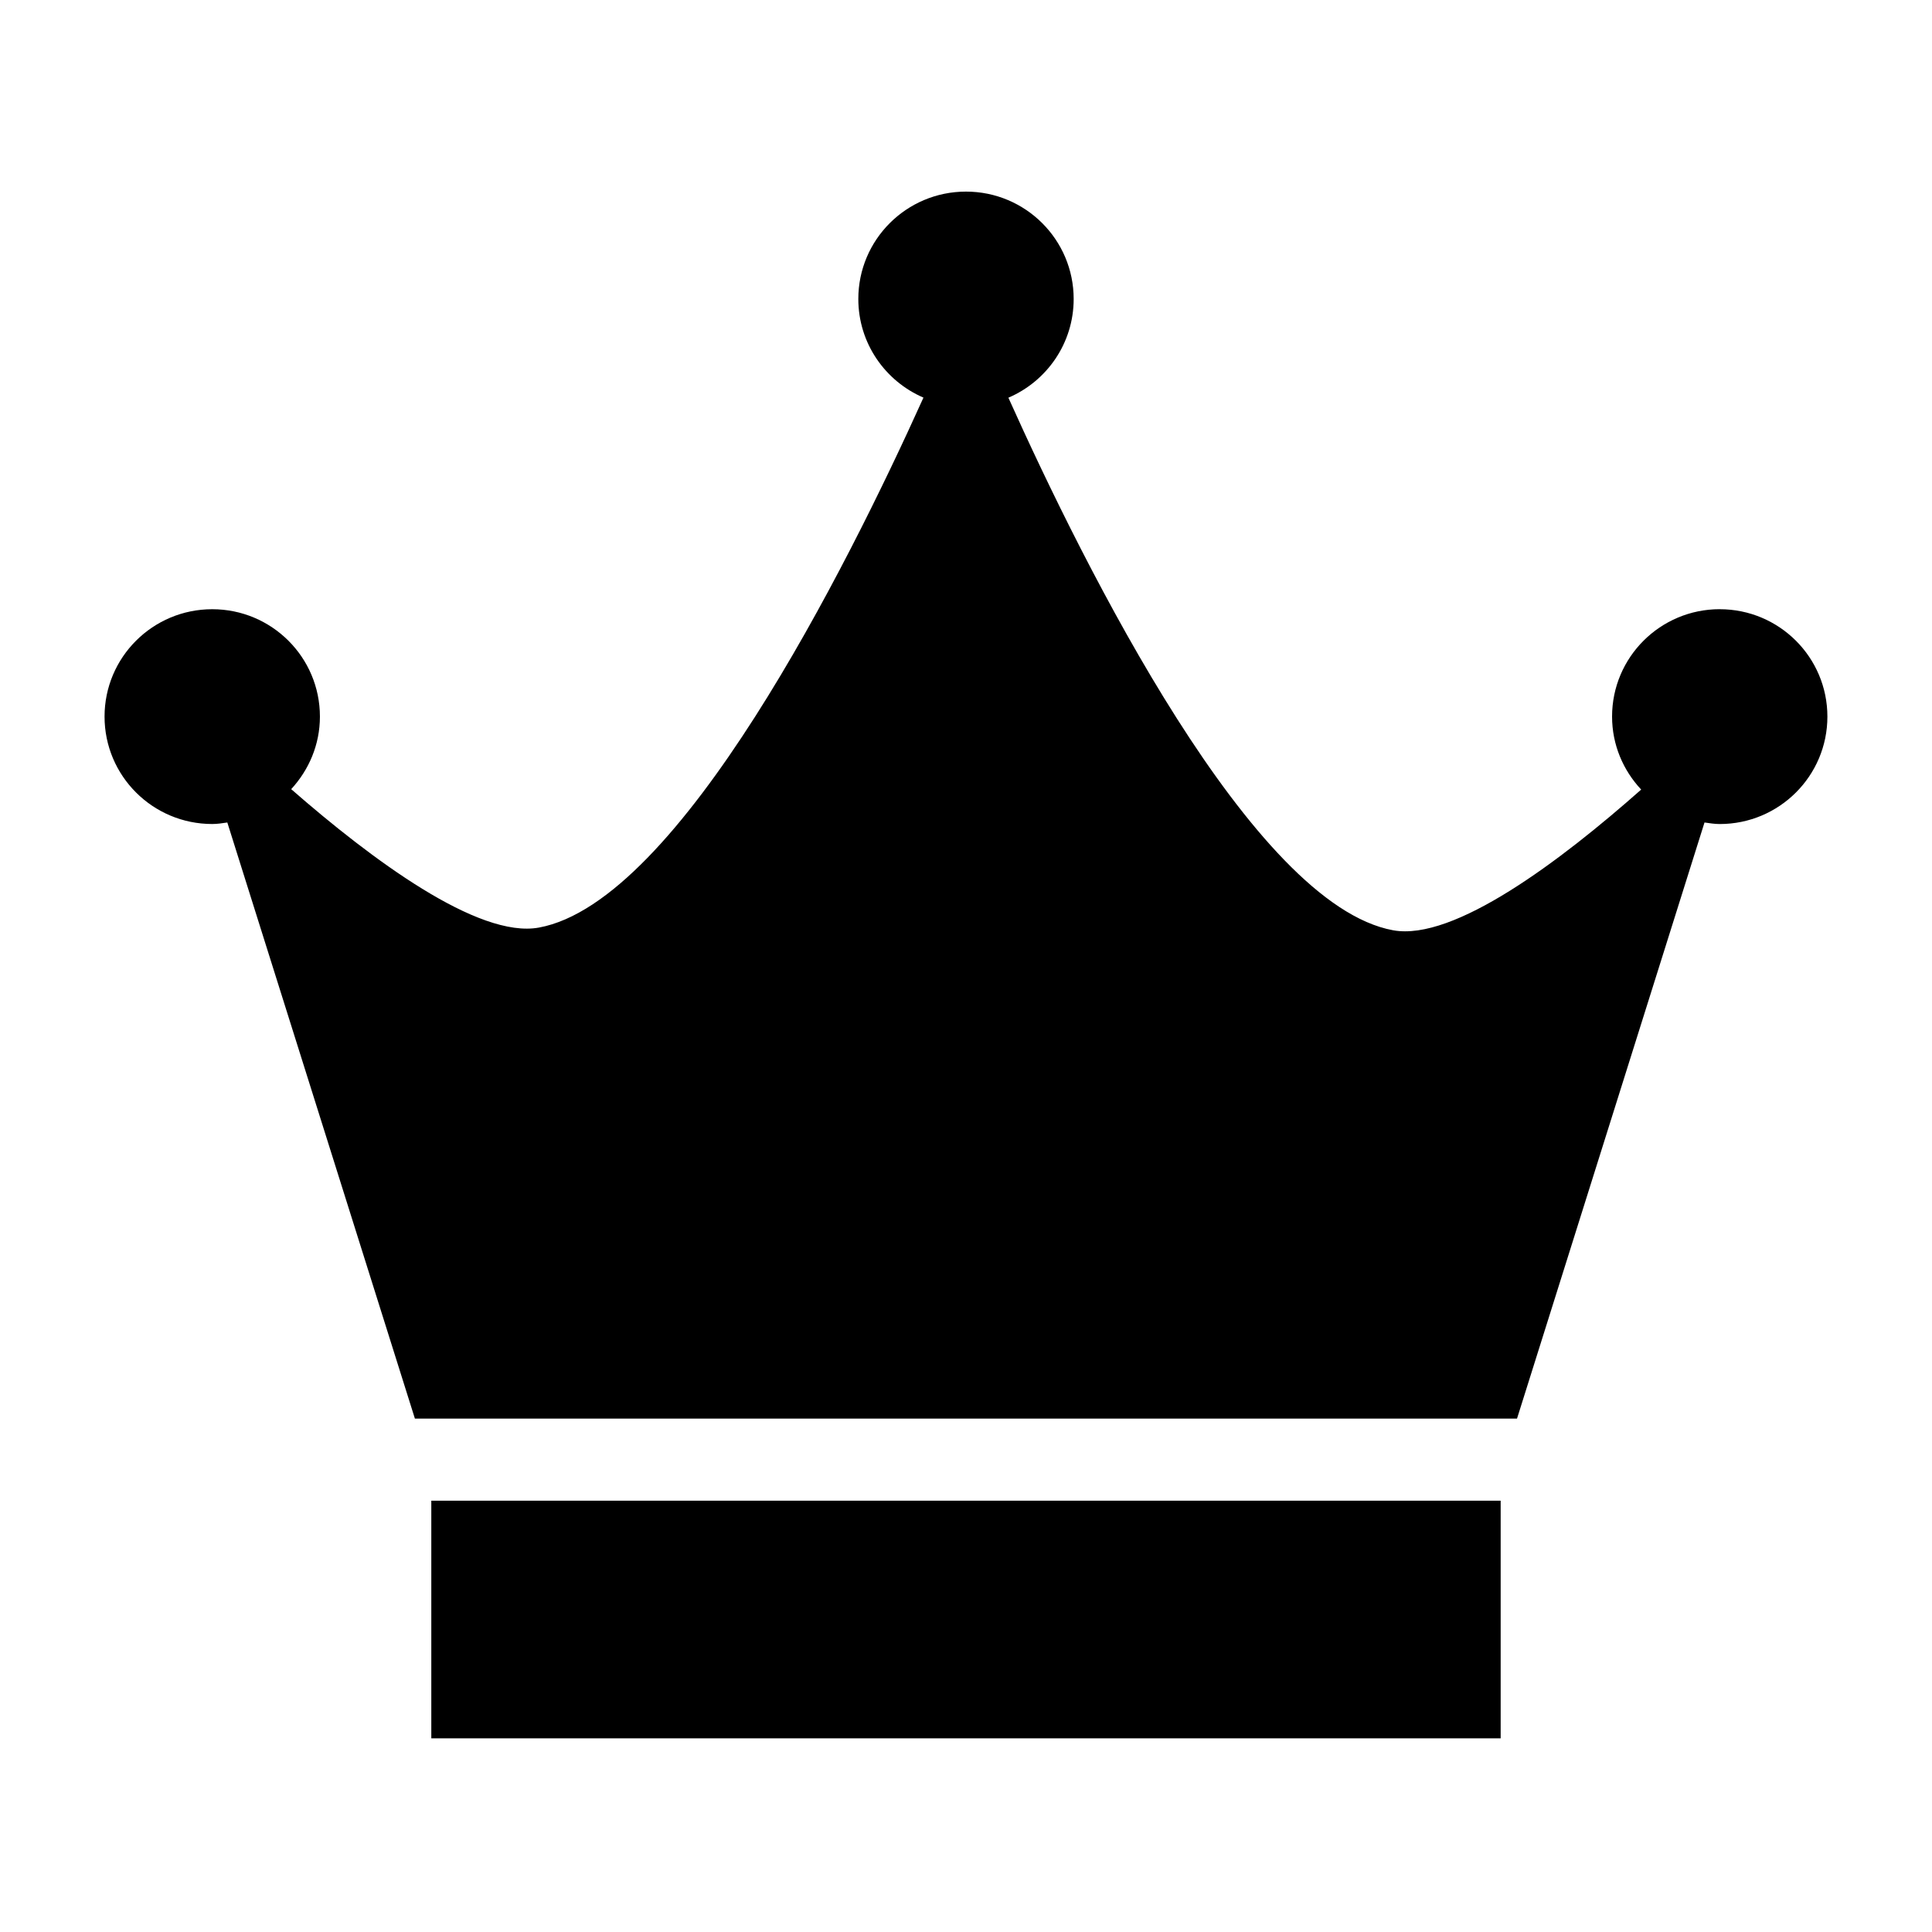
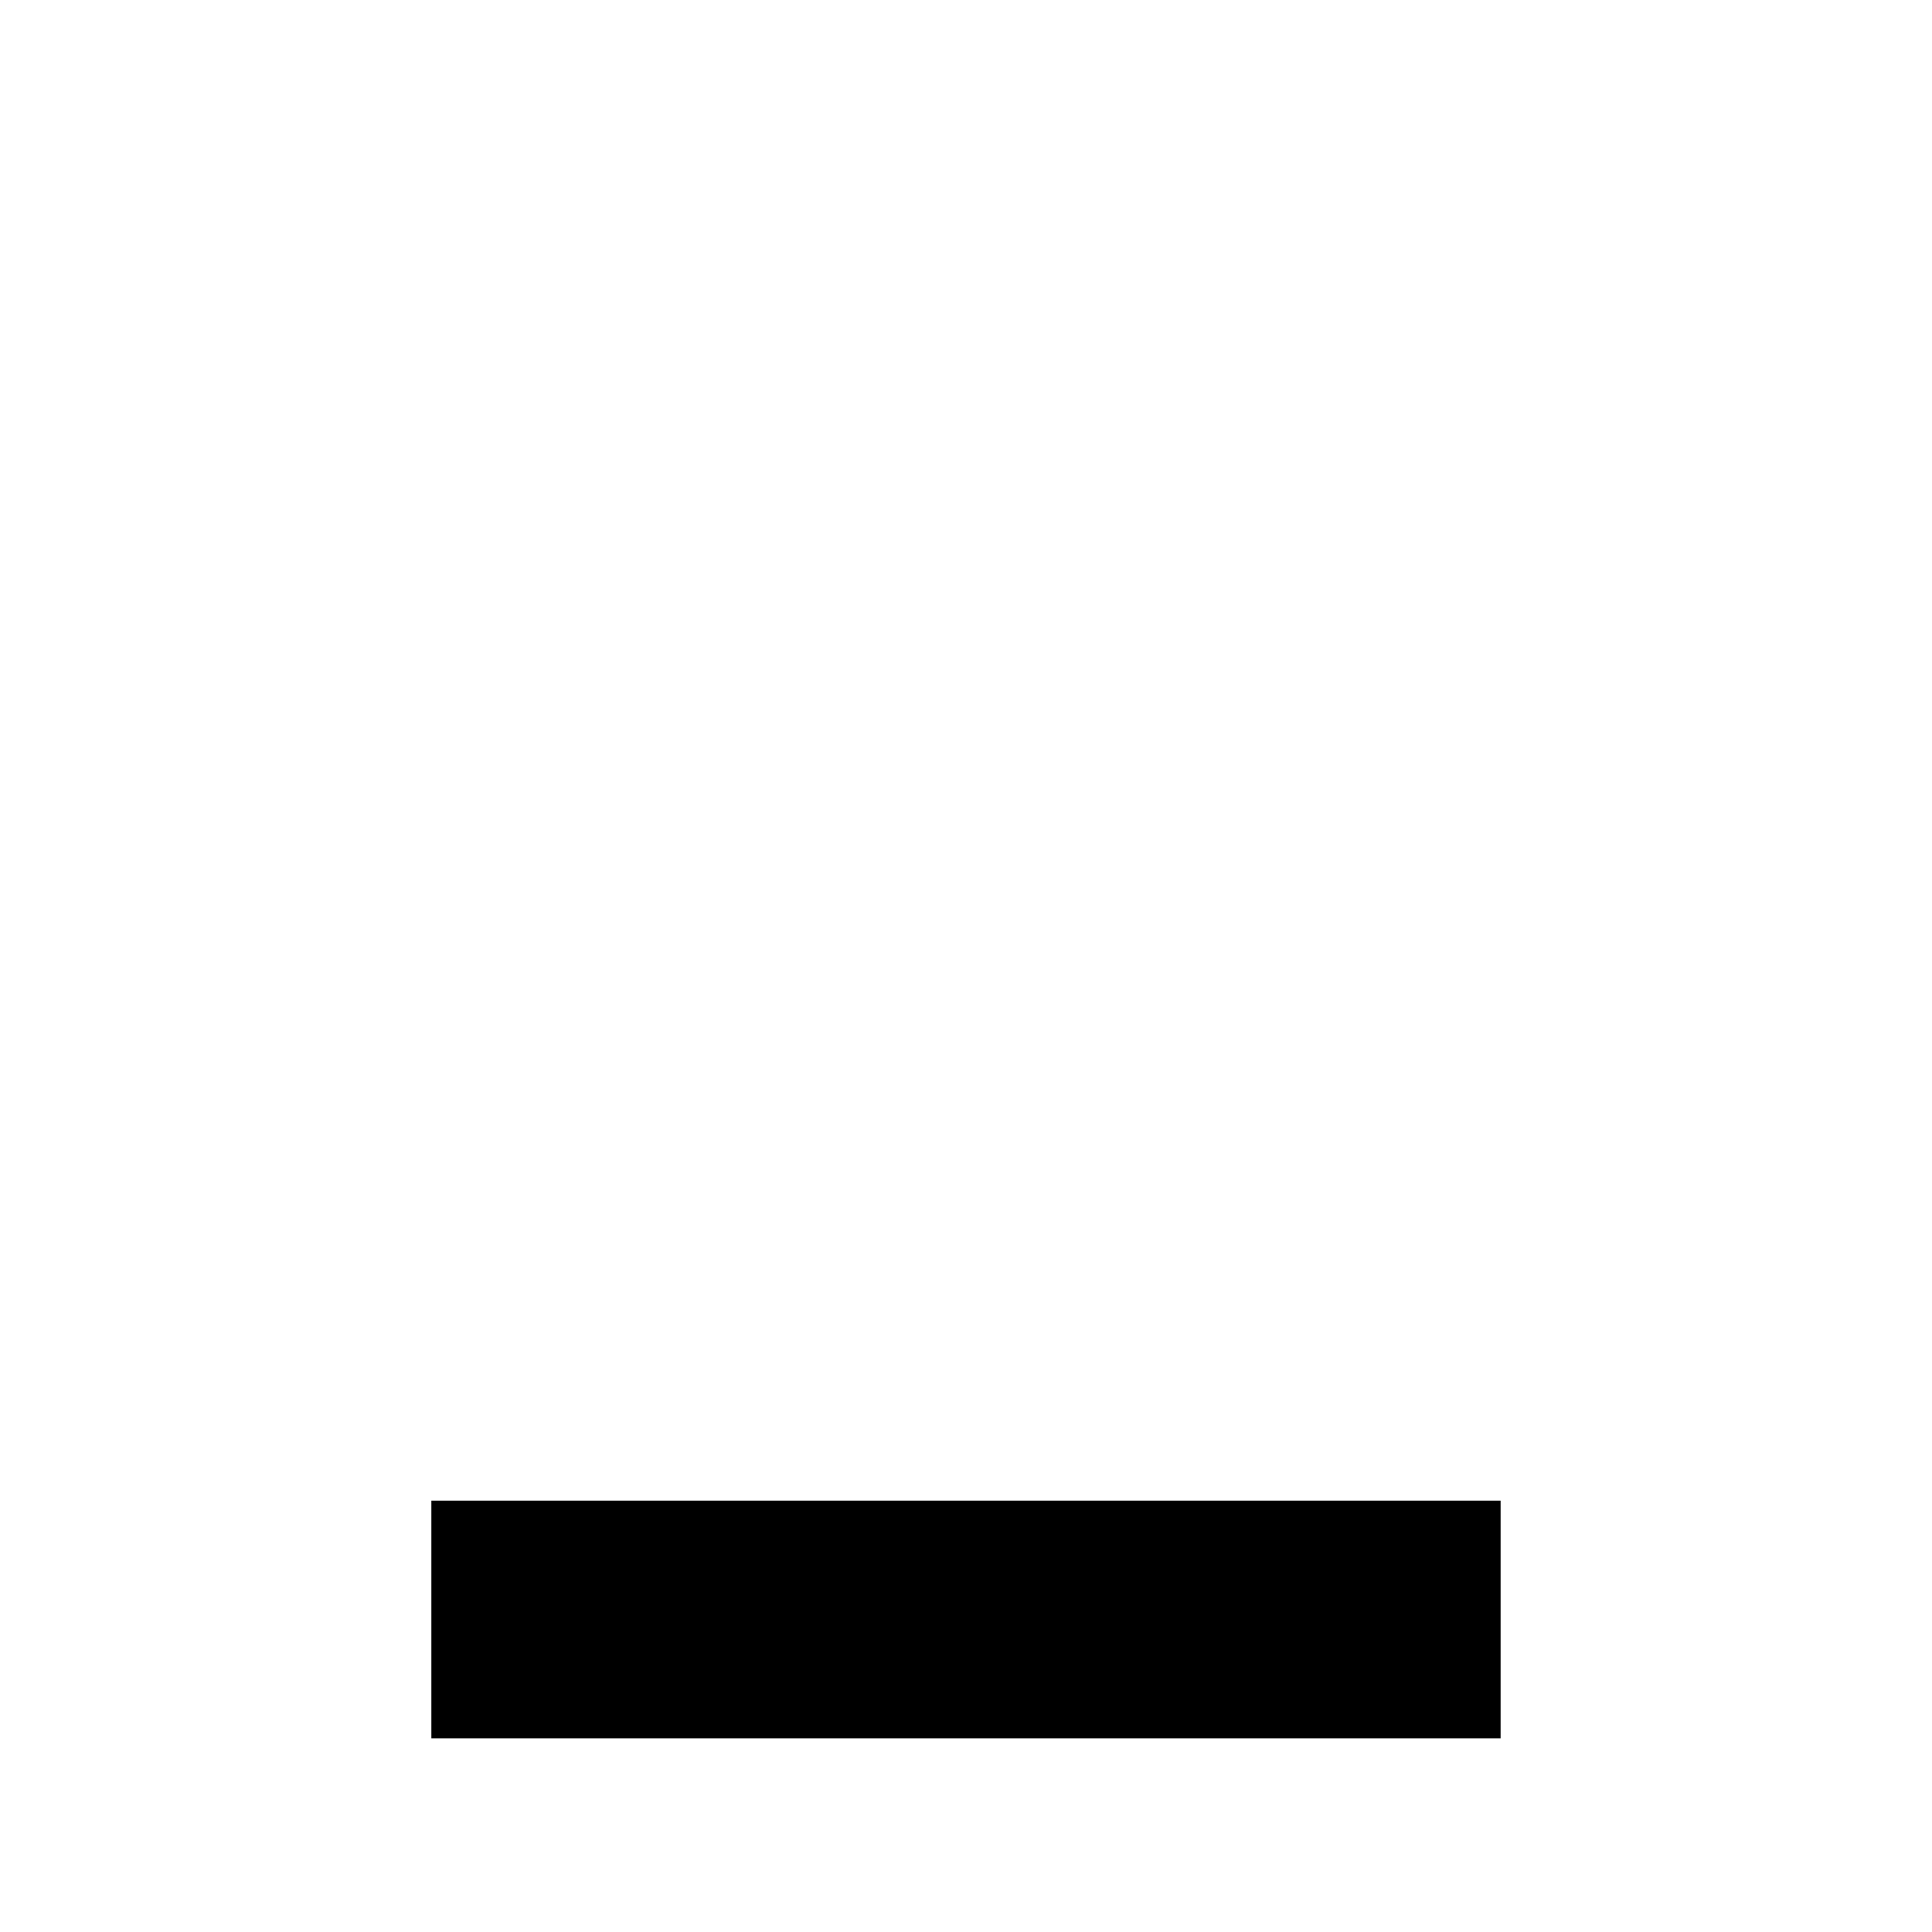
<svg xmlns="http://www.w3.org/2000/svg" fill="#000000" width="800px" height="800px" version="1.1" viewBox="144 144 512 512">
  <g>
    <path d="m258.3 541.7h283.39v62.977h-283.39z" />
-     <path d="m599.75 305.44c-15.762 0-28.535 12.746-28.535 28.457 0 7.504 2.961 14.273 7.715 19.348-21.301 18.852-49.617 40.242-65.738 37.289-37.234-6.809-81.602-95.816-101.96-141.14 10.172-4.352 17.301-14.422 17.301-26.16 0-15.719-12.777-28.457-28.535-28.457-15.762 0-28.535 12.738-28.535 28.457 0 11.723 7.117 21.773 17.262 26.137-20.371 45.145-64.707 133.64-101.92 140.45-16.09 2.953-44.352-18.09-65.637-36.684 4.684-5.078 7.613-11.793 7.613-19.23 0-15.719-12.777-28.457-28.535-28.457-15.766 0-28.539 12.734-28.539 28.457 0 15.719 12.777 28.465 28.535 28.465 1.371 0 2.684-0.211 4-0.402l49.711 157.98h292.07l49.688-157.98c1.332 0.188 2.652 0.41 4.031 0.41 15.762 0 28.535-12.746 28.535-28.465 0.004-15.723-12.773-28.465-28.535-28.465z" />
  </g>
</svg>